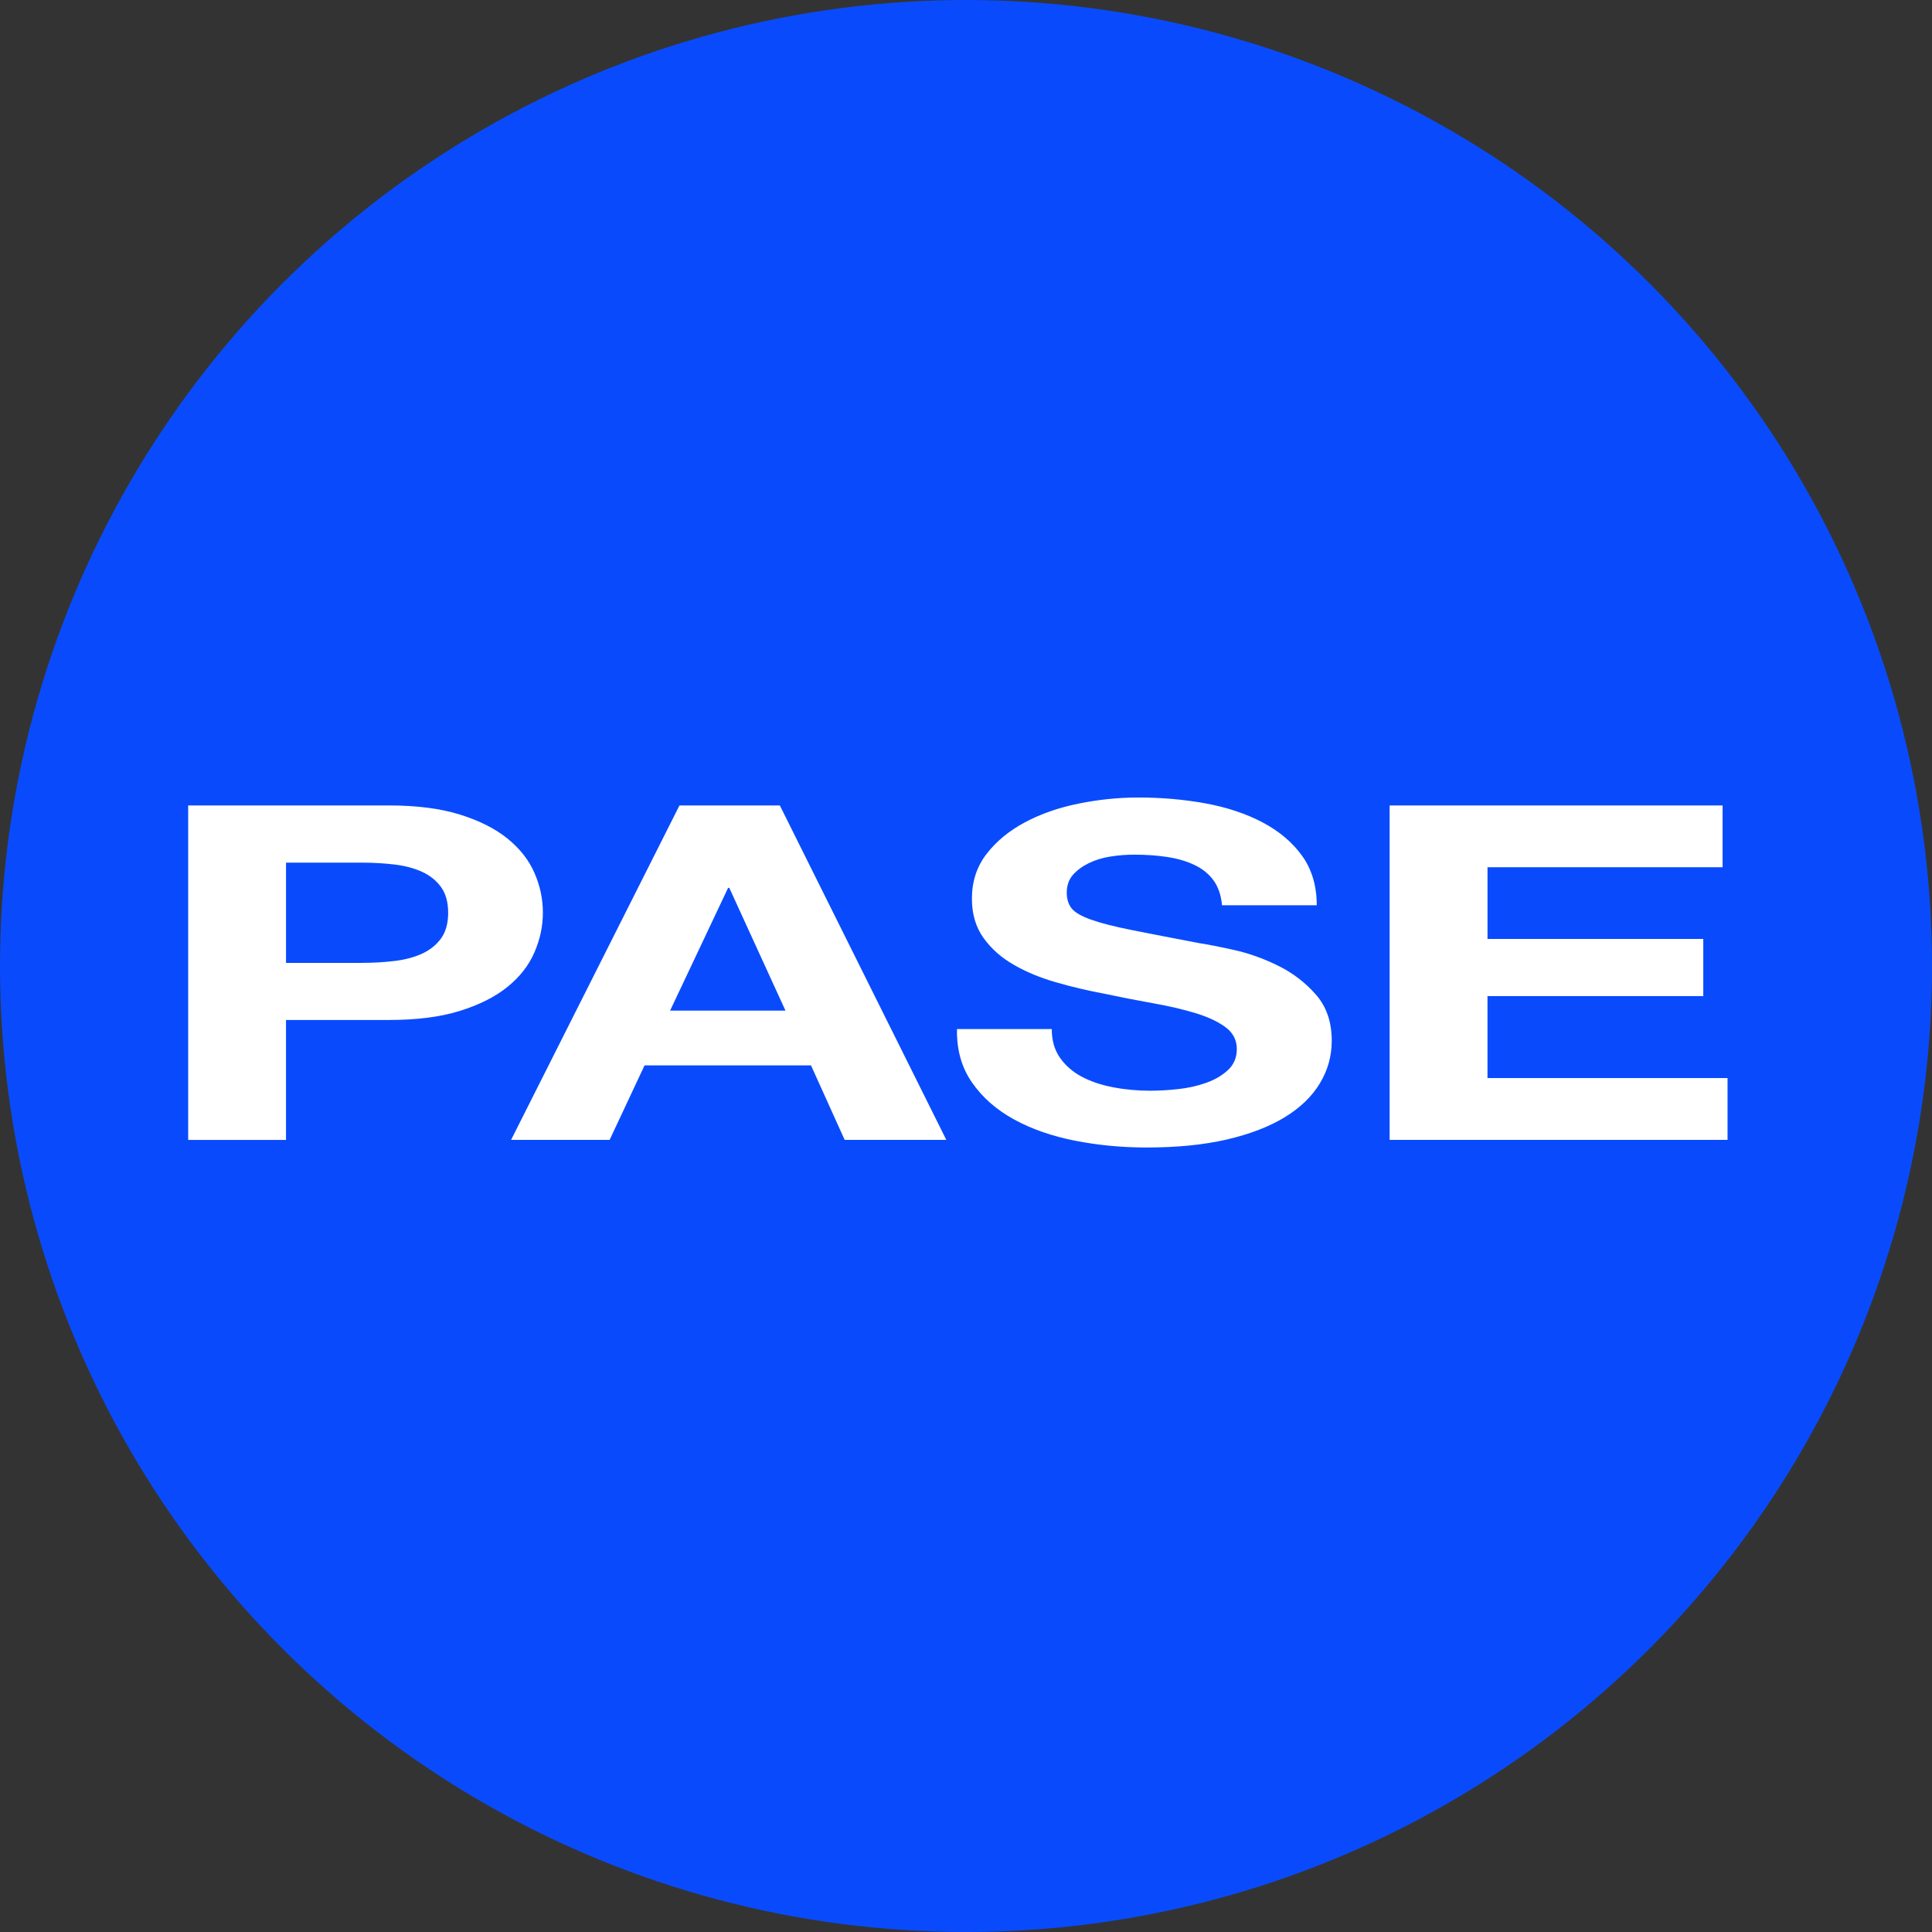
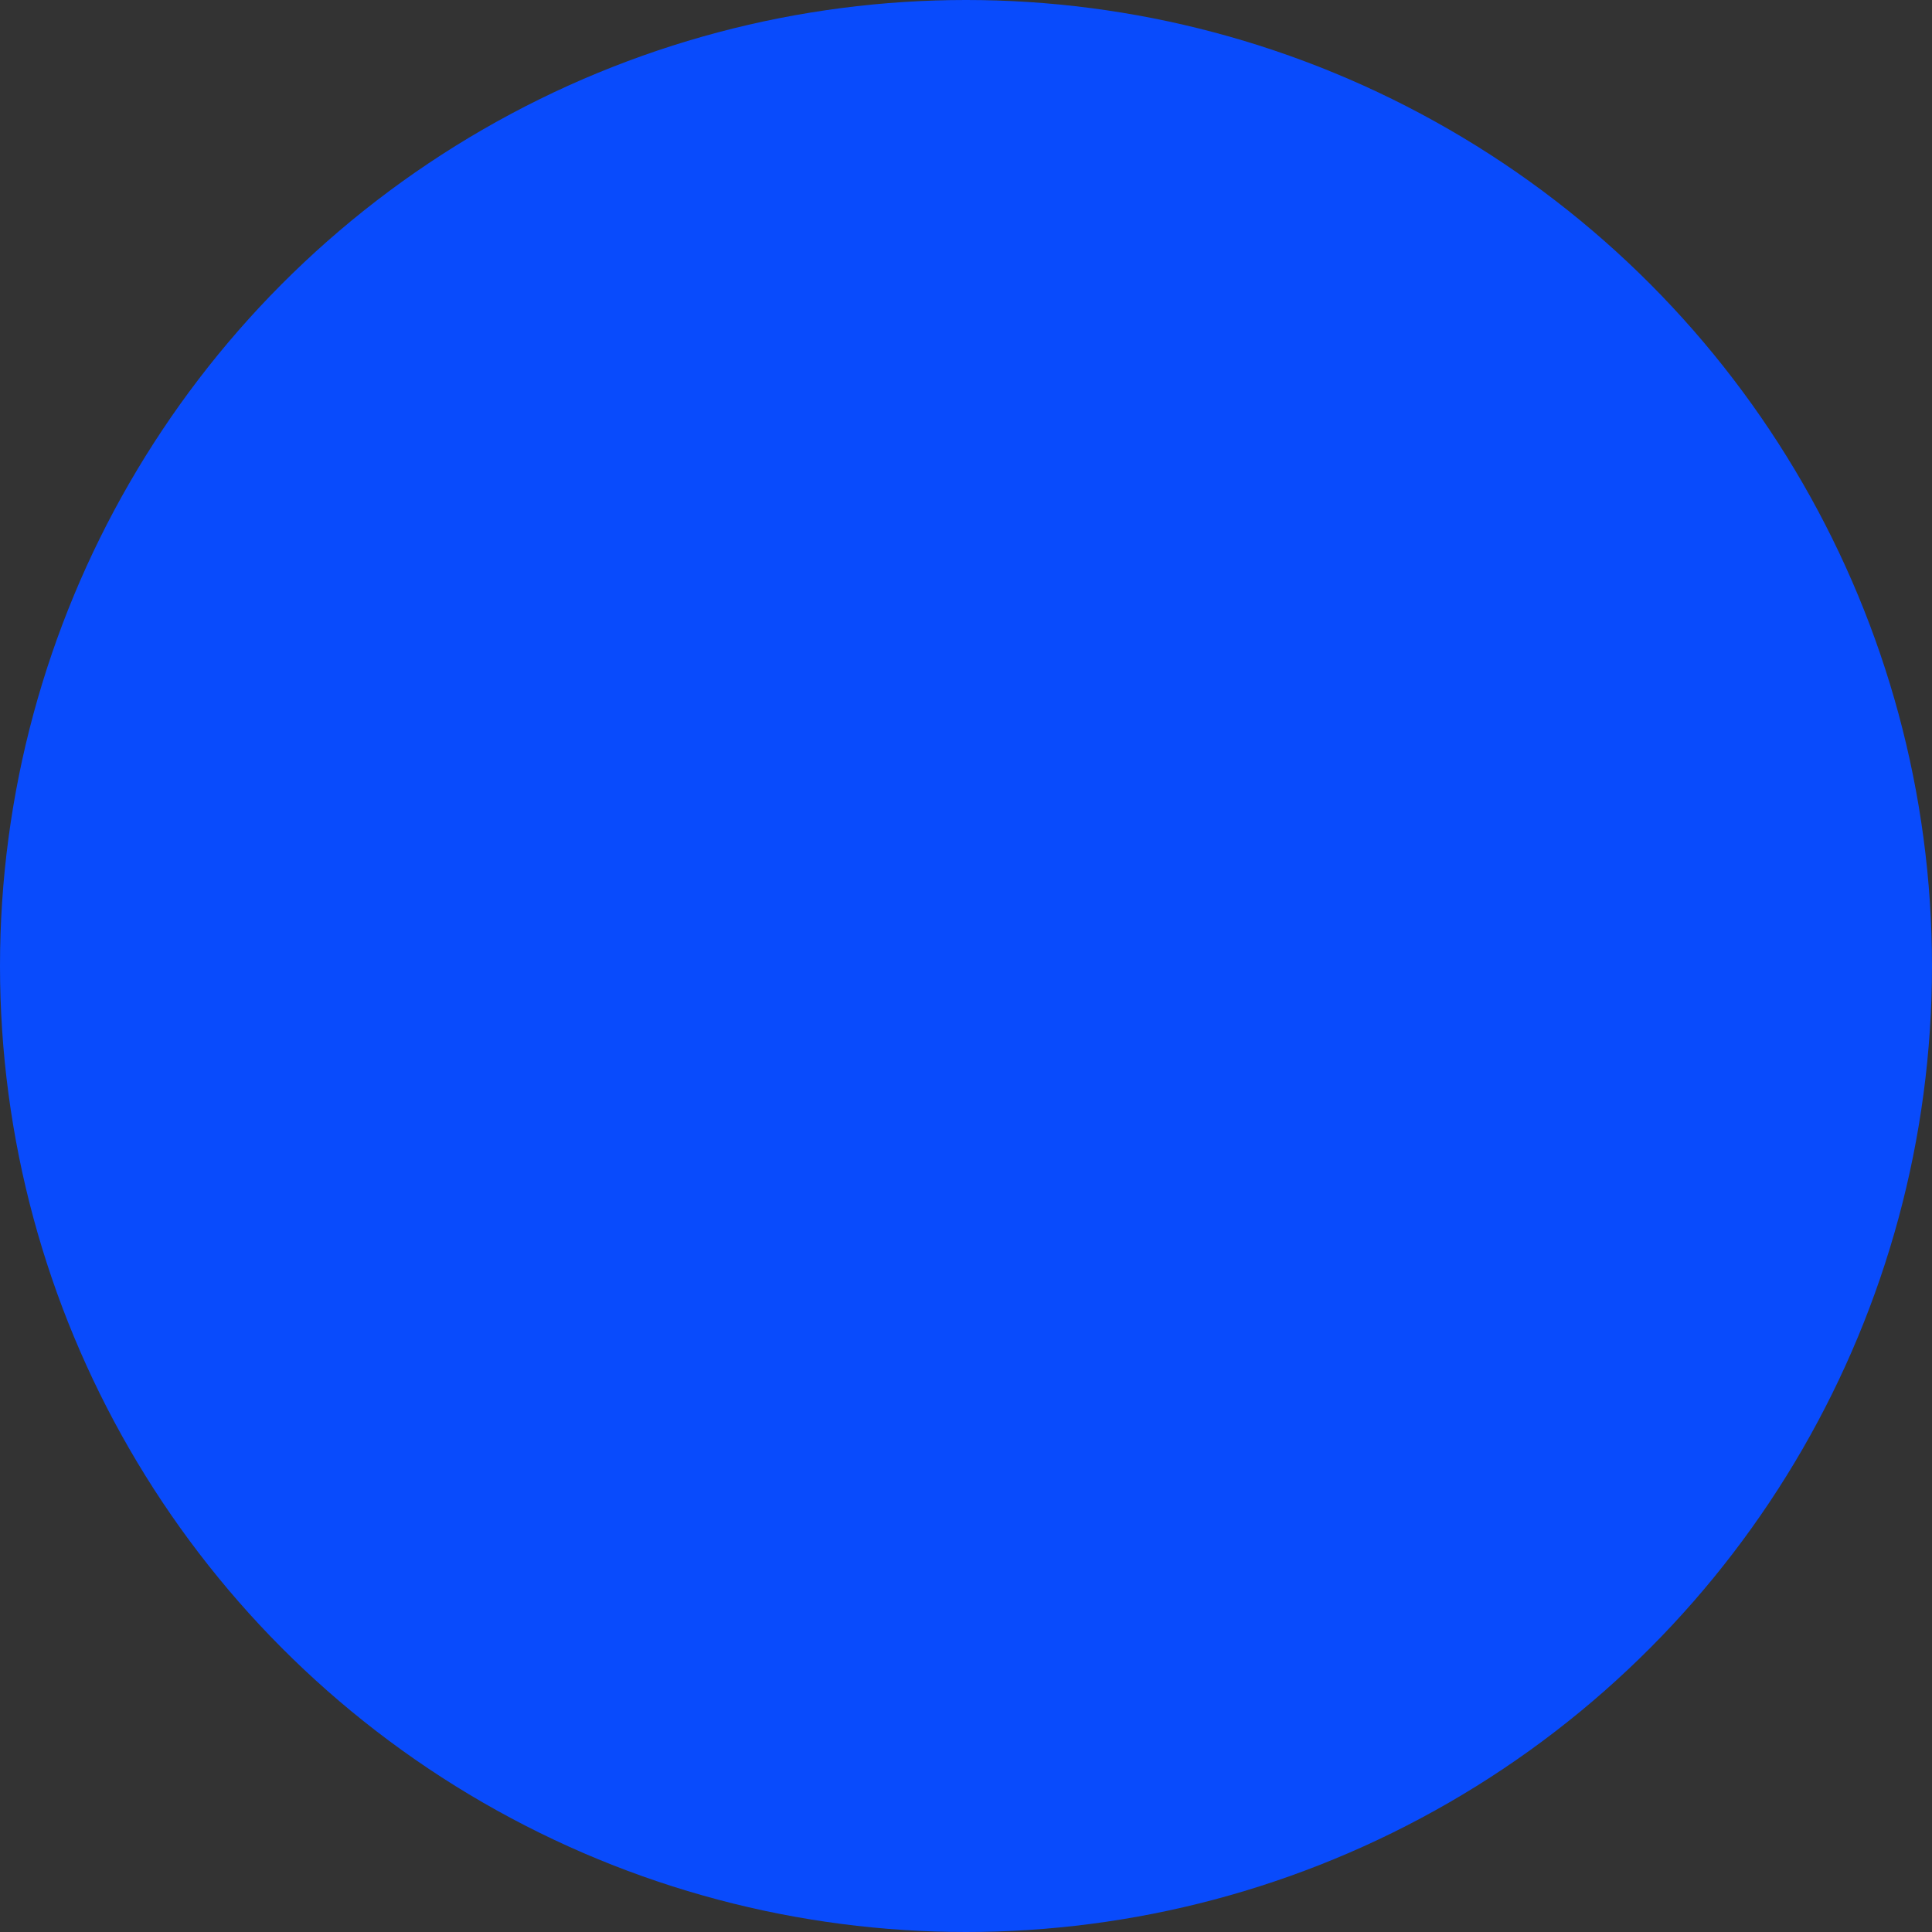
<svg xmlns="http://www.w3.org/2000/svg" baseProfile="tiny" width="73.8" height="73.8" viewBox="0 0 73.8 73.8" overflow="scroll">
  <rect x="0" y="0" width="73.8" height="73.8" fill="#333333" stroke="none" />
  <circle fill="#094BFC" cx="36.9" cy="36.9" r="36.9" />
  <g fill="#fff">
-     <path d="M14.855 30.767c1.064 0 1.969.116 2.715.349s1.354.54 1.822.921c.469.383.811.817 1.023 1.307.215.489.322.996.322 1.521 0 .513-.107 1.017-.322 1.512-.213.495-.555.935-1.023 1.315-.469.382-1.076.689-1.822.922s-1.65.348-2.715.348h-3.93v4.581h-3.737v-12.776h7.667zm-1.023 6.013c.428 0 .842-.024 1.238-.072.396-.047.746-.14 1.049-.277.301-.138.543-.331.727-.581.182-.251.273-.579.273-.984s-.092-.733-.273-.984c-.184-.251-.426-.444-.727-.582-.303-.137-.652-.229-1.049-.277-.396-.047-.811-.071-1.238-.071h-2.906v3.83h2.906zM29.789 30.767l6.359 12.775h-3.883l-1.285-2.845h-6.359l-1.334 2.845h-3.764l6.432-12.775h3.834zm.215 7.837l-2.145-4.688h-.047l-2.215 4.688h4.407zM40.482 40.393c.207.299.48.541.822.726s.742.322 1.203.411c.459.09.936.134 1.428.134.334 0 .691-.021 1.072-.062.381-.041.738-.121 1.072-.241.334-.119.611-.283.834-.492.221-.209.332-.475.332-.796 0-.347-.146-.627-.439-.841-.295-.215-.68-.394-1.156-.537-.477-.143-1.016-.269-1.619-.375-.604-.108-1.215-.227-1.834-.359-.635-.118-1.254-.264-1.857-.438-.604-.173-1.143-.396-1.619-.672-.477-.273-.861-.617-1.156-1.028-.293-.412-.439-.909-.439-1.494 0-.656.186-1.226.559-1.709s.861-.886 1.465-1.208 1.287-.561 2.049-.715c.762-.155 1.523-.233 2.287-.233.889 0 1.742.075 2.561.224.816.149 1.543.391 2.178.725s1.141.761 1.514 1.279c.373.52.559 1.148.559 1.888h-3.619c-.033-.381-.141-.697-.322-.948-.182-.25-.424-.447-.727-.59-.301-.144-.646-.245-1.035-.305s-.814-.09-1.275-.09c-.301 0-.604.024-.904.072-.303.048-.576.131-.822.251-.246.119-.449.268-.607.446-.158.18-.238.406-.238.681 0 .25.064.453.191.608s.377.298.75.429c.373.132.889.263 1.549.394.658.132 1.52.299 2.584.501.316.049.758.135 1.322.26.562.126 1.123.325 1.678.6.557.274 1.037.642 1.441 1.101.404.46.607 1.047.607 1.763 0 .585-.15 1.127-.453 1.628-.301.501-.75.934-1.346 1.298-.596.363-1.334.646-2.215.85s-1.902.304-3.061.304c-.938 0-1.846-.086-2.727-.259s-1.66-.444-2.334-.813c-.676-.37-1.211-.842-1.607-1.414-.398-.572-.588-1.253-.572-2.039h3.621c-.003.423.1.788.305 1.085zM65.801 30.767v2.361h-8.98v2.738h8.242v2.183h-8.243v3.131h9.17v2.362h-12.908v-12.775h12.719z" />
-   </g>
+     </g>
</svg>